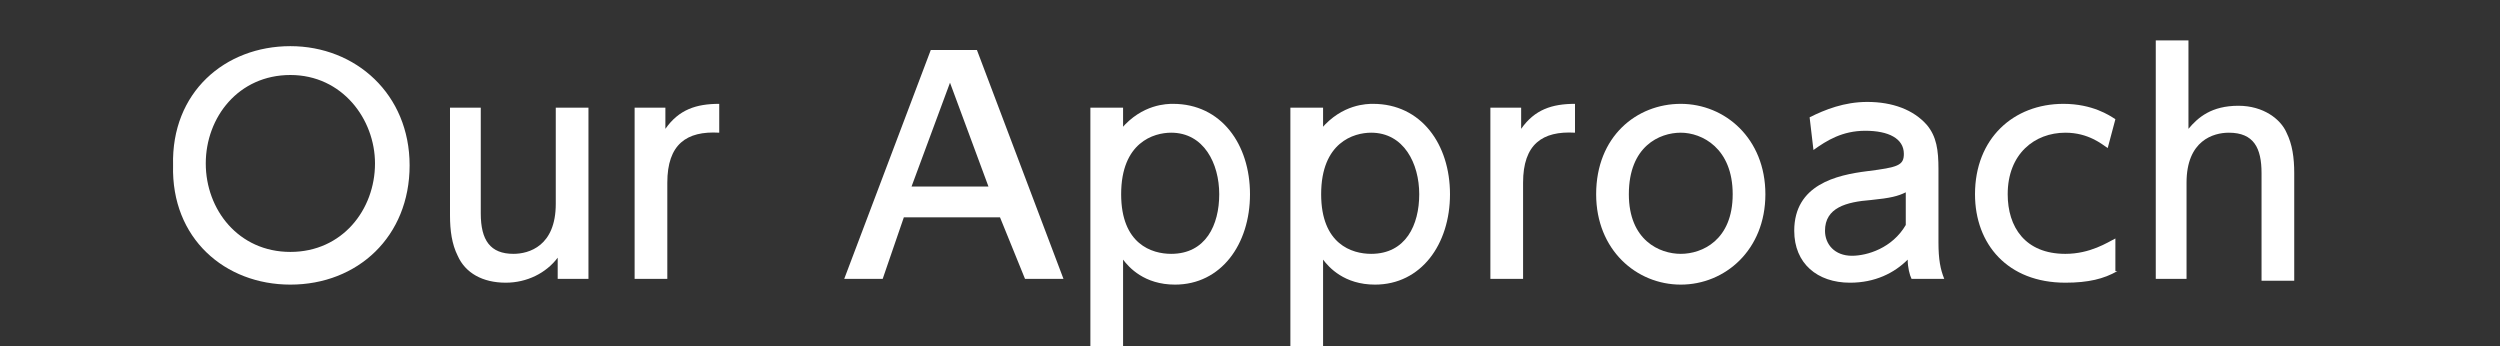
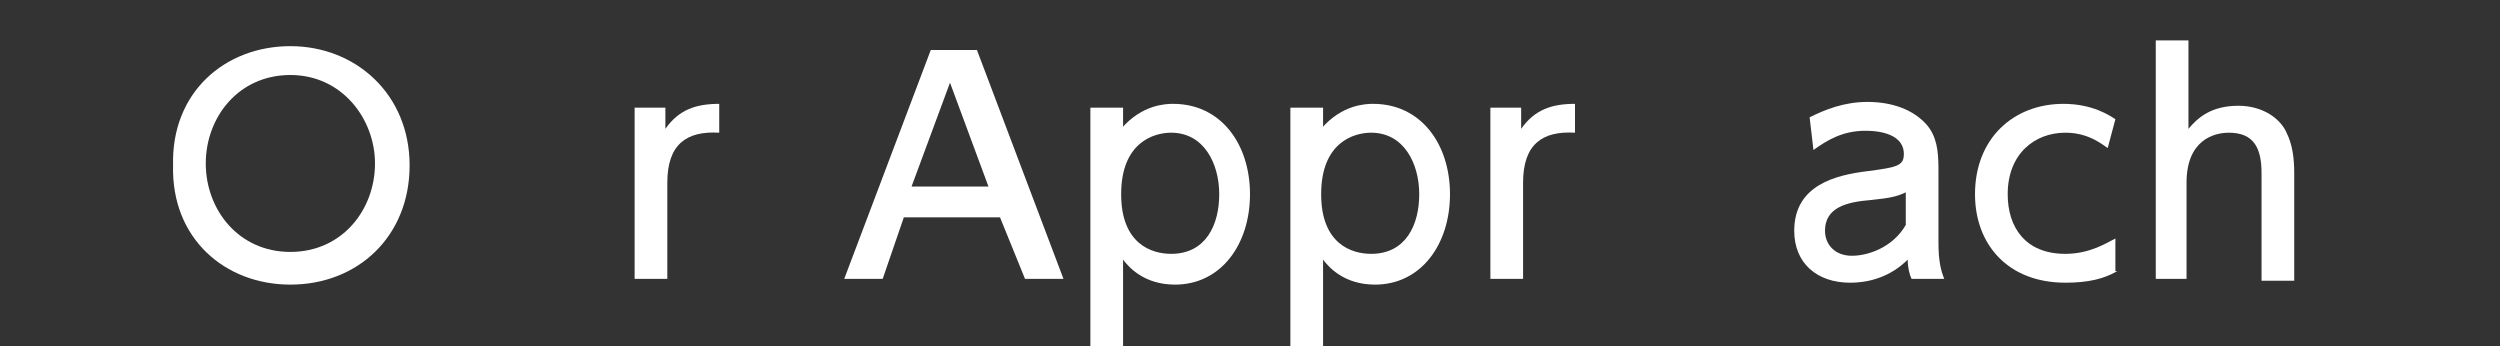
<svg xmlns="http://www.w3.org/2000/svg" version="1.1" id="レイヤー_1" x="0px" y="0px" viewBox="0 0 130 18" style="enable-background:new 0 0 130 18;" xml:space="preserve">
  <rect x="0" y="0" width="130" height="18" fill="#333333" stroke="none" />
  <g>
    <g>
      <g>
        <path style="fill:#FFFFFF;" d="M15.1,2.4c3.4,0,6.2,2.5,6.2,6.2c0,3.7-2.7,6.2-6.2,6.2c-3.4,0-6.2-2.4-6.1-6.2     C8.9,4.8,11.7,2.4,15.1,2.4z M15.1,13.1c2.7,0,4.4-2.2,4.4-4.6c0-2.3-1.7-4.6-4.4-4.6s-4.4,2.2-4.4,4.6     C10.7,10.9,12.4,13.1,15.1,13.1z" />
-         <path style="fill:#FFFFFF;" d="M30.6,5.6v8.9h-1.6v-1.1c-0.6,0.8-1.6,1.3-2.7,1.3c-1.2,0-2.1-0.5-2.5-1.4     c-0.3-0.6-0.4-1.3-0.4-2.1V5.6H25v5.5c0,1.4,0.5,2.1,1.7,2.1c0.8,0,2.2-0.4,2.2-2.6v-5H30.6z" />
        <path style="fill:#FFFFFF;" d="M33,14.5V5.6h1.6v1.1c0.7-1,1.6-1.3,2.8-1.3v1.5c-1.7-0.1-2.7,0.6-2.7,2.6v5H33z" />
        <path style="fill:#FFFFFF;" d="M47,11.3l-1.1,3.2h-2l4.5-11.9h2.4l4.5,11.9h-2L52,11.3H47z M51.4,9.7l-2-5.4l-2,5.4H51.4z" />
        <path style="fill:#FFFFFF;" d="M58.3,6.7c1.1-1.3,2.4-1.3,2.7-1.3c2.5,0,4,2.1,4,4.7c0,2.6-1.5,4.7-3.9,4.7     c-1.6,0-2.4-0.9-2.7-1.3v5h-1.7V5.6h1.7V6.7z M60.9,13.2c1.8,0,2.5-1.5,2.5-3.1c0-1.6-0.8-3.2-2.5-3.2c-0.9,0-2.6,0.5-2.6,3.2     C58.3,12.7,59.9,13.2,60.9,13.2z" />
        <path style="fill:#FFFFFF;" d="M68.7,6.7c1.1-1.3,2.4-1.3,2.7-1.3c2.5,0,4,2.1,4,4.7c0,2.6-1.5,4.7-3.9,4.7     c-1.6,0-2.4-0.9-2.7-1.3v5h-1.7V5.6h1.7V6.7z M71.3,13.2c1.8,0,2.5-1.5,2.5-3.1c0-1.6-0.8-3.2-2.5-3.2c-0.9,0-2.6,0.5-2.6,3.2     C68.7,12.7,70.3,13.2,71.3,13.2z" />
        <path style="fill:#FFFFFF;" d="M77.5,14.5V5.6h1.6v1.1c0.7-1,1.6-1.3,2.8-1.3v1.5c-1.7-0.1-2.7,0.6-2.7,2.6v5H77.5z" />
-         <path style="fill:#FFFFFF;" d="M87.4,5.4c2.3,0,4.4,1.8,4.4,4.7c0,2.9-2.1,4.7-4.4,4.7c-2.3,0-4.4-1.8-4.4-4.7     C83,7.1,85.1,5.4,87.4,5.4z M87.4,13.2c1.1,0,2.7-0.7,2.7-3.1c0-2.4-1.6-3.2-2.7-3.2c-1.1,0-2.7,0.7-2.7,3.2     C84.7,12.5,86.3,13.2,87.4,13.2z" />
        <path style="fill:#FFFFFF;" d="M94.1,6.1c0.8-0.4,1.8-0.8,3-0.8c1.3,0,2.4,0.4,3.1,1.2c0.5,0.6,0.6,1.3,0.6,2.3v3.8     c0,0.9,0.1,1.4,0.3,1.9h-1.7c-0.1-0.2-0.2-0.6-0.2-1c-0.7,0.7-1.7,1.2-3,1.2c-1.7,0-2.9-1-2.9-2.7c0-2.4,2.2-2.9,3.8-3.1     c1.6-0.2,1.9-0.3,1.9-0.9c0-0.8-0.8-1.2-2-1.2S95,7.3,94.3,7.8L94.1,6.1z M99.1,10c-0.4,0.2-0.8,0.3-1.8,0.4     c-1.3,0.1-2.4,0.4-2.4,1.6c0,0.7,0.5,1.3,1.4,1.3c0.8,0,2.1-0.4,2.8-1.6V10z" />
        <path style="fill:#FFFFFF;" d="M110.1,14.1c-0.7,0.4-1.5,0.6-2.7,0.6c-3,0-4.7-2-4.7-4.6c0-2.9,2-4.7,4.6-4.7     c1.5,0,2.4,0.6,2.7,0.8l-0.4,1.5c-0.3-0.2-1-0.8-2.2-0.8c-1.6,0-3,1.1-3,3.2c0,1.7,0.9,3.1,3,3.1c1.3,0,2.2-0.6,2.6-0.8V14.1z" />
        <path style="fill:#FFFFFF;" d="M112.1,14.5V2.1h1.7v4.6c0.5-0.6,1.2-1.2,2.6-1.2c1.3,0,2.2,0.7,2.5,1.4c0.3,0.6,0.4,1.3,0.4,2.1     v5.6h-1.7V9c0-1.3-0.4-2.1-1.7-2.1c-0.8,0-2.2,0.4-2.2,2.6v5H112.1z" />
      </g>
    </g>
  </g>
</svg>